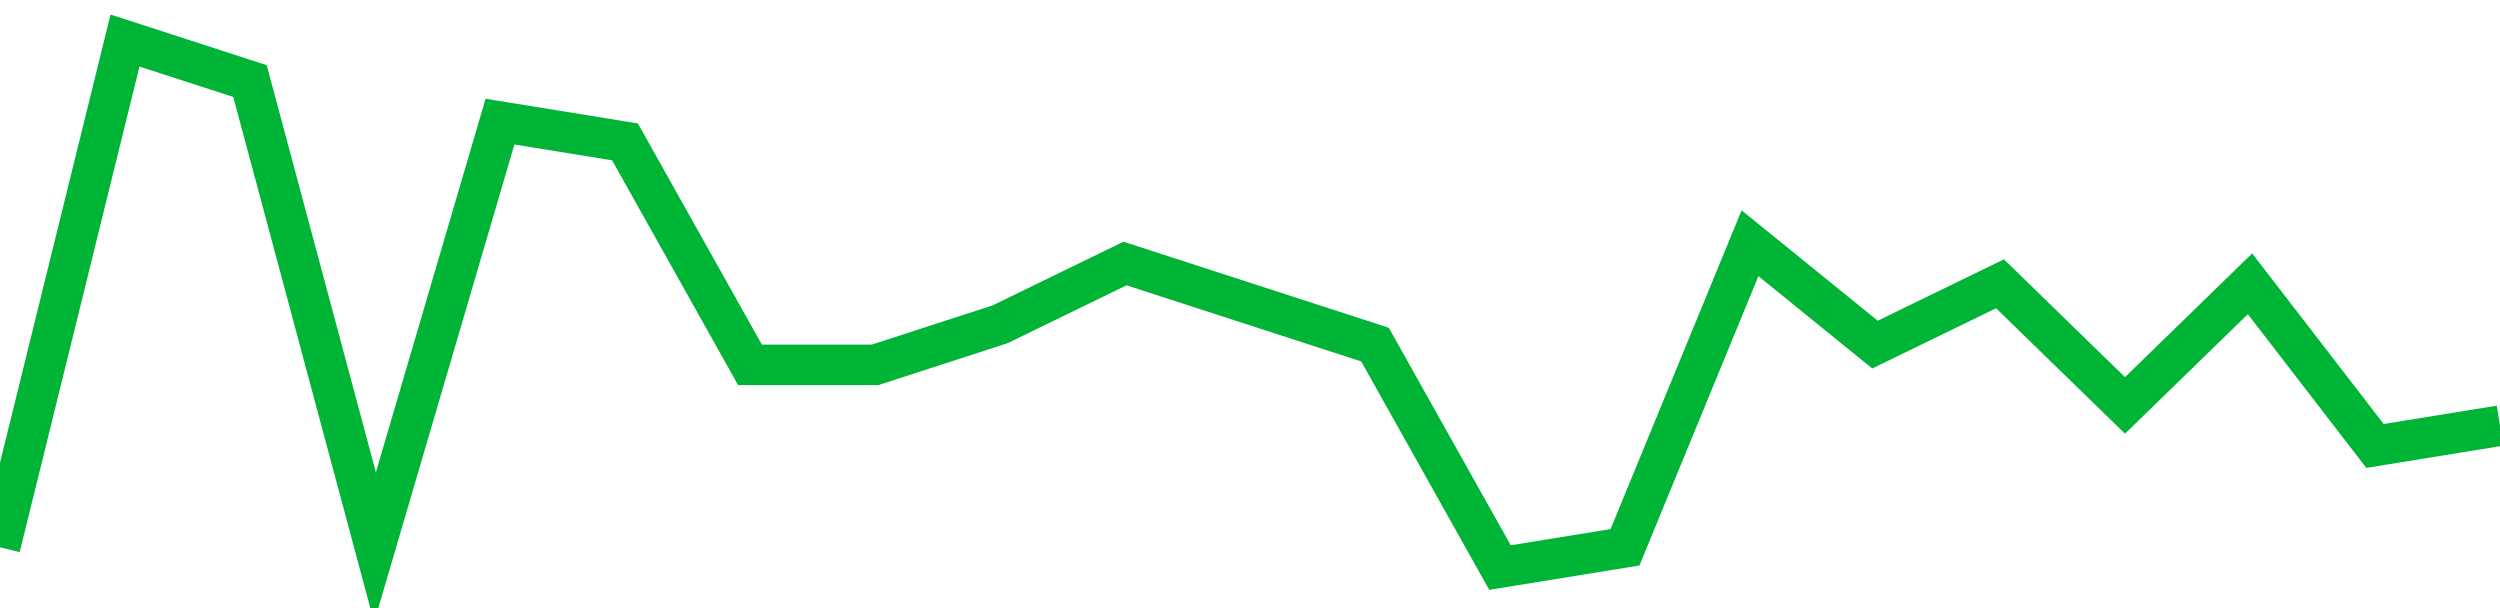
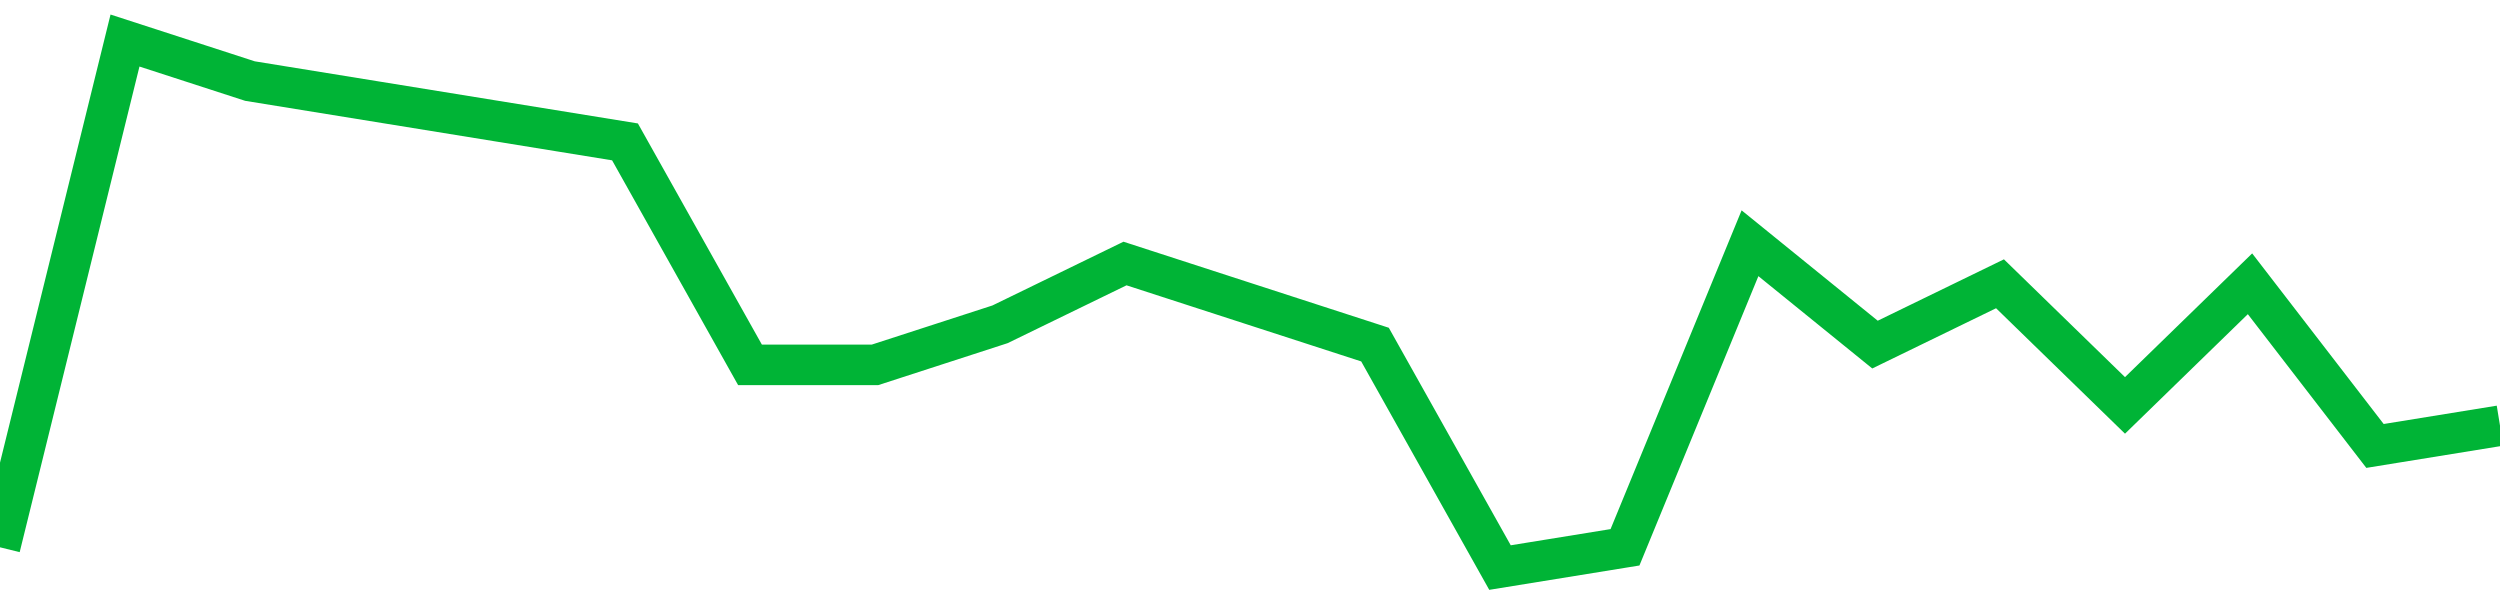
<svg xmlns="http://www.w3.org/2000/svg" viewBox="0 0 185 45" class="sparkline">
-   <path class="sparkline--fill" d="M 0 40.5 L 0 40.5 L 9.25 3 L 18.5 6 L 27.75 40.5 L 37 9 L 46.25 10.5 L 55.5 27 L 64.75 27 L 74 24 L 83.25 19.5 L 92.5 22.5 L 101.75 25.5 L 111 42 L 120.25 40.5 L 129.5 18 L 138.75 25.5 L 148 21 L 157.25 30 L 166.5 21 L 175.75 33 L 185 31.5 V 45 L 0 45 Z" stroke="none" fill="none" />
-   <path class="sparkline--line" d="M 0 40.5 L 0 40.5 L 9.25 3 L 18.5 6 L 27.75 40.5 L 37 9 L 46.25 10.5 L 55.5 27 L 64.75 27 L 74 24 L 83.25 19.5 L 92.5 22.5 L 101.75 25.5 L 111 42 L 120.25 40.5 L 129.5 18 L 138.75 25.5 L 148 21 L 157.25 30 L 166.5 21 L 175.75 33 L 185 31.5" fill="none" stroke-width="3" stroke="#00B436" />
+   <path class="sparkline--line" d="M 0 40.5 L 0 40.5 L 9.25 3 L 18.5 6 L 37 9 L 46.25 10.5 L 55.5 27 L 64.75 27 L 74 24 L 83.25 19.5 L 92.5 22.5 L 101.75 25.5 L 111 42 L 120.25 40.5 L 129.5 18 L 138.75 25.5 L 148 21 L 157.25 30 L 166.5 21 L 175.75 33 L 185 31.5" fill="none" stroke-width="3" stroke="#00B436" />
</svg>